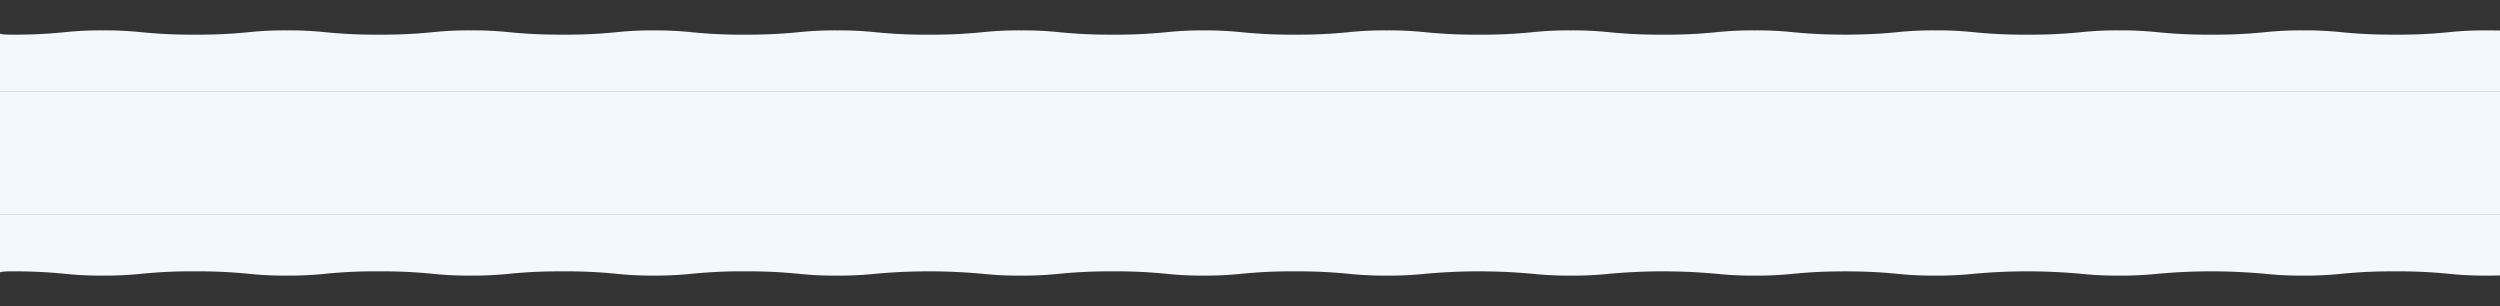
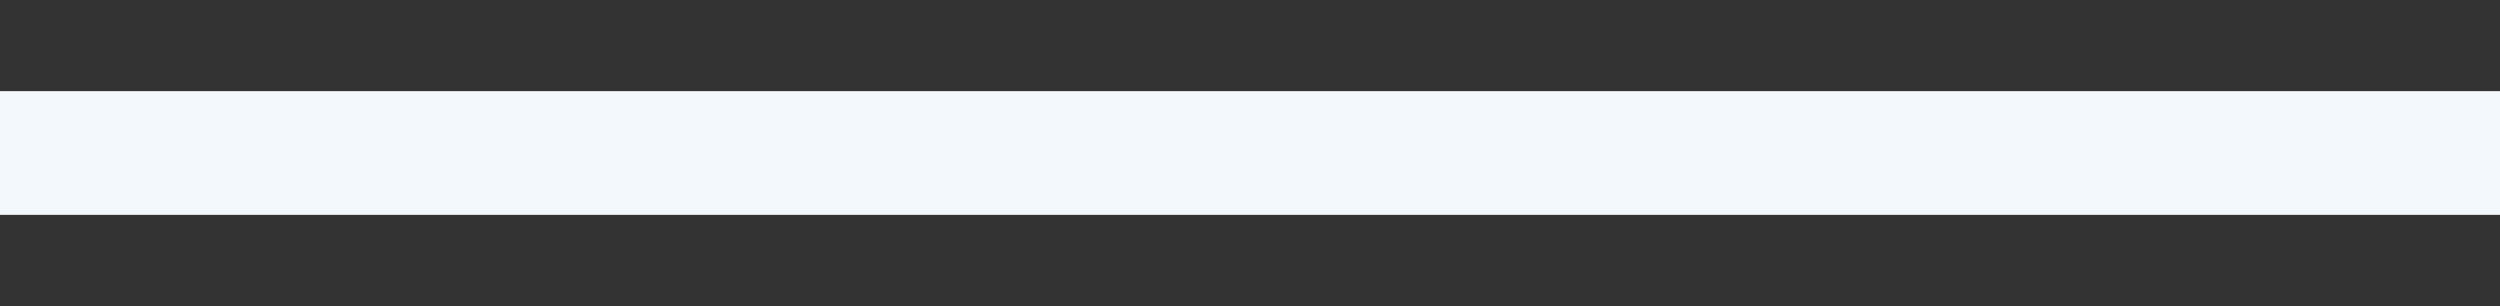
<svg xmlns="http://www.w3.org/2000/svg" width="1920" height="235" viewBox="0 0 1920 235">
  <rect x="0" y="0" width="1920" height="235" fill="#333333" stroke="none" />
  <defs>
    <clipPath id="clip-path">
      <rect id="Rectangle_124" data-name="Rectangle 124" width="1920" height="70" fill="#f3f8fc" stroke="#707070" stroke-width="1" />
    </clipPath>
  </defs>
  <g id="Group_238" data-name="Group 238" transform="translate(610 843)">
    <rect id="Rectangle_123" data-name="Rectangle 123" width="1920" height="95" transform="translate(-610 -773)" fill="#f3f8fc" />
    <g id="Blue_wave_Background" transform="translate(-610 -678)" clip-path="url(#clip-path)">
-       <path id="Path_161" data-name="Path 161" d="M0-62v44.247c0-.475,3.786-.864,8.468-.864a384.818,384.818,0,0,1,41.044,1.873A265.836,265.836,0,0,0,79.1-15.333a268.608,268.608,0,0,0,29.587-1.412,383.272,383.272,0,0,1,41.044-1.873,384.817,384.817,0,0,1,41.044,1.873,265.837,265.837,0,0,0,29.587,1.412,268.609,268.609,0,0,0,29.587-1.412,383.271,383.271,0,0,1,41.044-1.873,384.818,384.818,0,0,1,41.044,1.873,265.838,265.838,0,0,0,29.587,1.412,268.61,268.61,0,0,0,29.587-1.412A382.97,382.97,0,0,1,430.46-18.6c.2,0,.3-.014.5-.014h1.2A384.817,384.817,0,0,1,473.2-16.745a265.5,265.5,0,0,0,28.99,1.4,268.379,268.379,0,0,0,28.99-1.4,383.273,383.273,0,0,1,41.044-1.873h1.2c.2,0,.3.014.5.014a382.967,382.967,0,0,1,39.25,1.858,265.84,265.84,0,0,0,29.587,1.412,268.608,268.608,0,0,0,29.587-1.412,450.737,450.737,0,0,1,82.087,0,265.836,265.836,0,0,0,29.587,1.412A268.6,268.6,0,0,0,813.6-16.745,382.975,382.975,0,0,1,852.85-18.6c.2,0,.3-.014.5-.014h1.2a384.816,384.816,0,0,1,41.044,1.873,265.5,265.5,0,0,0,28.99,1.4,268.379,268.379,0,0,0,28.989-1.4,383.272,383.272,0,0,1,41.044-1.873h1.2c.2,0,.3.014.5.014a382.975,382.975,0,0,1,39.251,1.858,265.84,265.84,0,0,0,29.587,1.412,268.606,268.606,0,0,0,29.587-1.412,450.737,450.737,0,0,1,82.087,0,265.837,265.837,0,0,0,29.587,1.412,268.61,268.61,0,0,0,29.587-1.412,450.734,450.734,0,0,1,82.087,0,265.841,265.841,0,0,0,29.587,1.412,268.606,268.606,0,0,0,29.587-1.412c8.866-.821,18.928-1.729,37.358-1.844.4,0,.7-.029,1.1-.029.5,0,.9,0,1.3.014.5,0,.8-.014,1.295-.014.4,0,.7.014,1.1.029,18.43.115,28.492,1.023,37.358,1.844a265.844,265.844,0,0,0,29.588,1.412,268.615,268.615,0,0,0,29.587-1.412,450.734,450.734,0,0,1,82.087,0,265.833,265.833,0,0,0,29.587,1.412,268.614,268.614,0,0,0,29.587-1.412,450.734,450.734,0,0,1,82.087,0,265.835,265.835,0,0,0,29.587,1.412,268.612,268.612,0,0,0,29.587-1.412A382.965,382.965,0,0,1,1837.7-18.6c.2,0,.3-.014.5-.014h1.2a384.823,384.823,0,0,1,41.044,1.873,265.493,265.493,0,0,0,28.989,1.4,268.39,268.39,0,0,0,28.99-1.4,383.259,383.259,0,0,1,41.043-1.873h1.2c.2,0,.3.014.5.014a382.975,382.975,0,0,1,39.251,1.858,265.841,265.841,0,0,0,29.587,1.412,268.6,268.6,0,0,0,29.587-1.412,450.736,450.736,0,0,1,82.087,0,265.845,265.845,0,0,0,29.588,1.412,268.609,268.609,0,0,0,29.587-1.412,382.984,382.984,0,0,1,39.251-1.858c.2,0,.3-.014.5-.014h1.2a384.822,384.822,0,0,1,41.043,1.873,265.5,265.5,0,0,0,28.99,1.4,268.385,268.385,0,0,0,28.99-1.4,383.272,383.272,0,0,1,41.044-1.873h1.195c.2,0,.3.014.5.014a382.972,382.972,0,0,1,39.25,1.858,265.838,265.838,0,0,0,29.587,1.412,268.6,268.6,0,0,0,29.587-1.412,450.741,450.741,0,0,1,82.088,0,265.823,265.823,0,0,0,29.587,1.412,268.6,268.6,0,0,0,29.587-1.412,450.738,450.738,0,0,1,82.087,0,265.836,265.836,0,0,0,29.587,1.412,268.611,268.611,0,0,0,29.587-1.412,384.818,384.818,0,0,1,41.043-1.873c4.683,0,8.468.389,8.468.864V-62Z" transform="translate(0 62)" fill="#f3f8fc" />
-     </g>
+       </g>
    <g id="Blue_wave_Background-2" data-name="Blue_wave_Background" transform="translate(-610 -843)" clip-path="url(#clip-path)">
-       <path id="Path_162" data-name="Path 162" d="M0-15.333V-59.58c0,.475,3.786.864,8.468.864a384.817,384.817,0,0,0,41.044-1.873A265.836,265.836,0,0,1,79.1-62a268.607,268.607,0,0,1,29.587,1.412,383.272,383.272,0,0,0,41.044,1.873,384.817,384.817,0,0,0,41.044-1.873A265.837,265.837,0,0,1,220.36-62a268.608,268.608,0,0,1,29.587,1.412,383.271,383.271,0,0,0,41.044,1.873,384.818,384.818,0,0,0,41.044-1.873A265.837,265.837,0,0,1,361.622-62a268.609,268.609,0,0,1,29.587,1.412,382.97,382.97,0,0,0,39.25,1.858c.2,0,.3.014.5.014h1.2A384.817,384.817,0,0,0,473.2-60.588a265.5,265.5,0,0,1,28.99-1.4,268.38,268.38,0,0,1,28.99,1.4,383.273,383.273,0,0,0,41.044,1.873h1.2c.2,0,.3-.014.5-.014a382.967,382.967,0,0,0,39.25-1.858A265.84,265.84,0,0,1,642.751-62a268.607,268.607,0,0,1,29.587,1.412,383.272,383.272,0,0,0,41.044,1.873,384.82,384.82,0,0,0,41.044-1.873A265.836,265.836,0,0,1,784.012-62,268.6,268.6,0,0,1,813.6-60.588,382.975,382.975,0,0,0,852.85-58.73c.2,0,.3.014.5.014h1.2a384.816,384.816,0,0,0,41.044-1.873,265.5,265.5,0,0,1,28.99-1.4,268.38,268.38,0,0,1,28.989,1.4,383.272,383.272,0,0,0,41.044,1.873h1.2c.2,0,.3-.014.5-.014a382.975,382.975,0,0,0,39.251-1.858A265.84,265.84,0,0,1,1065.141-62a268.606,268.606,0,0,1,29.587,1.412,383.273,383.273,0,0,0,41.044,1.873,384.82,384.82,0,0,0,41.044-1.873A265.837,265.837,0,0,1,1206.4-62a268.61,268.61,0,0,1,29.587,1.412,384.812,384.812,0,0,0,41.043,1.873,384.812,384.812,0,0,0,41.044-1.873A265.841,265.841,0,0,1,1347.665-62a268.606,268.606,0,0,1,29.587,1.412c8.866.821,18.928,1.729,37.358,1.844.4,0,.7.029,1.1.029.5,0,.9,0,1.3-.014.5,0,.8.014,1.295.014.4,0,.7-.014,1.1-.029,18.43-.115,28.492-1.023,37.358-1.844A265.844,265.844,0,0,1,1486.336-62a268.615,268.615,0,0,1,29.587,1.412,383.263,383.263,0,0,0,41.043,1.873,384.82,384.82,0,0,0,41.044-1.873A265.833,265.833,0,0,1,1627.6-62a268.614,268.614,0,0,1,29.587,1.412,383.263,383.263,0,0,0,41.043,1.873,384.816,384.816,0,0,0,41.044-1.873A265.835,265.835,0,0,1,1768.86-62a268.612,268.612,0,0,1,29.587,1.412,382.965,382.965,0,0,0,39.25,1.858c.2,0,.3.014.5.014h1.2a384.823,384.823,0,0,0,41.044-1.873,265.494,265.494,0,0,1,28.989-1.4,268.39,268.39,0,0,1,28.99,1.4,383.259,383.259,0,0,0,41.043,1.873h1.2c.2,0,.3-.014.5-.014a382.975,382.975,0,0,0,39.251-1.858A265.841,265.841,0,0,1,2049.988-62a268.6,268.6,0,0,1,29.587,1.412,383.279,383.279,0,0,0,41.044,1.873,384.807,384.807,0,0,0,41.043-1.873A265.844,265.844,0,0,1,2191.25-62a268.609,268.609,0,0,1,29.587,1.412,382.984,382.984,0,0,0,39.251,1.858c.2,0,.3.014.5.014h1.2a384.822,384.822,0,0,0,41.043-1.873,265.5,265.5,0,0,1,28.99-1.4,268.386,268.386,0,0,1,28.99,1.4,383.272,383.272,0,0,0,41.044,1.873h1.195c.2,0,.3-.014.5-.014a382.972,382.972,0,0,0,39.25-1.858A265.838,265.838,0,0,1,2472.378-62a268.6,268.6,0,0,1,29.587,1.412,383.281,383.281,0,0,0,41.043,1.873,384.831,384.831,0,0,0,41.044-1.873A265.822,265.822,0,0,1,2613.64-62a268.6,268.6,0,0,1,29.587,1.412,384.825,384.825,0,0,0,41.044,1.873,384.805,384.805,0,0,0,41.044-1.873A265.836,265.836,0,0,1,2754.9-62a268.611,268.611,0,0,1,29.587,1.412,384.818,384.818,0,0,0,41.043,1.873c4.683,0,8.468-.389,8.468-.864v44.247Z" transform="translate(0 85.333)" fill="#f3f8fc" />
-     </g>
+       </g>
  </g>
</svg>